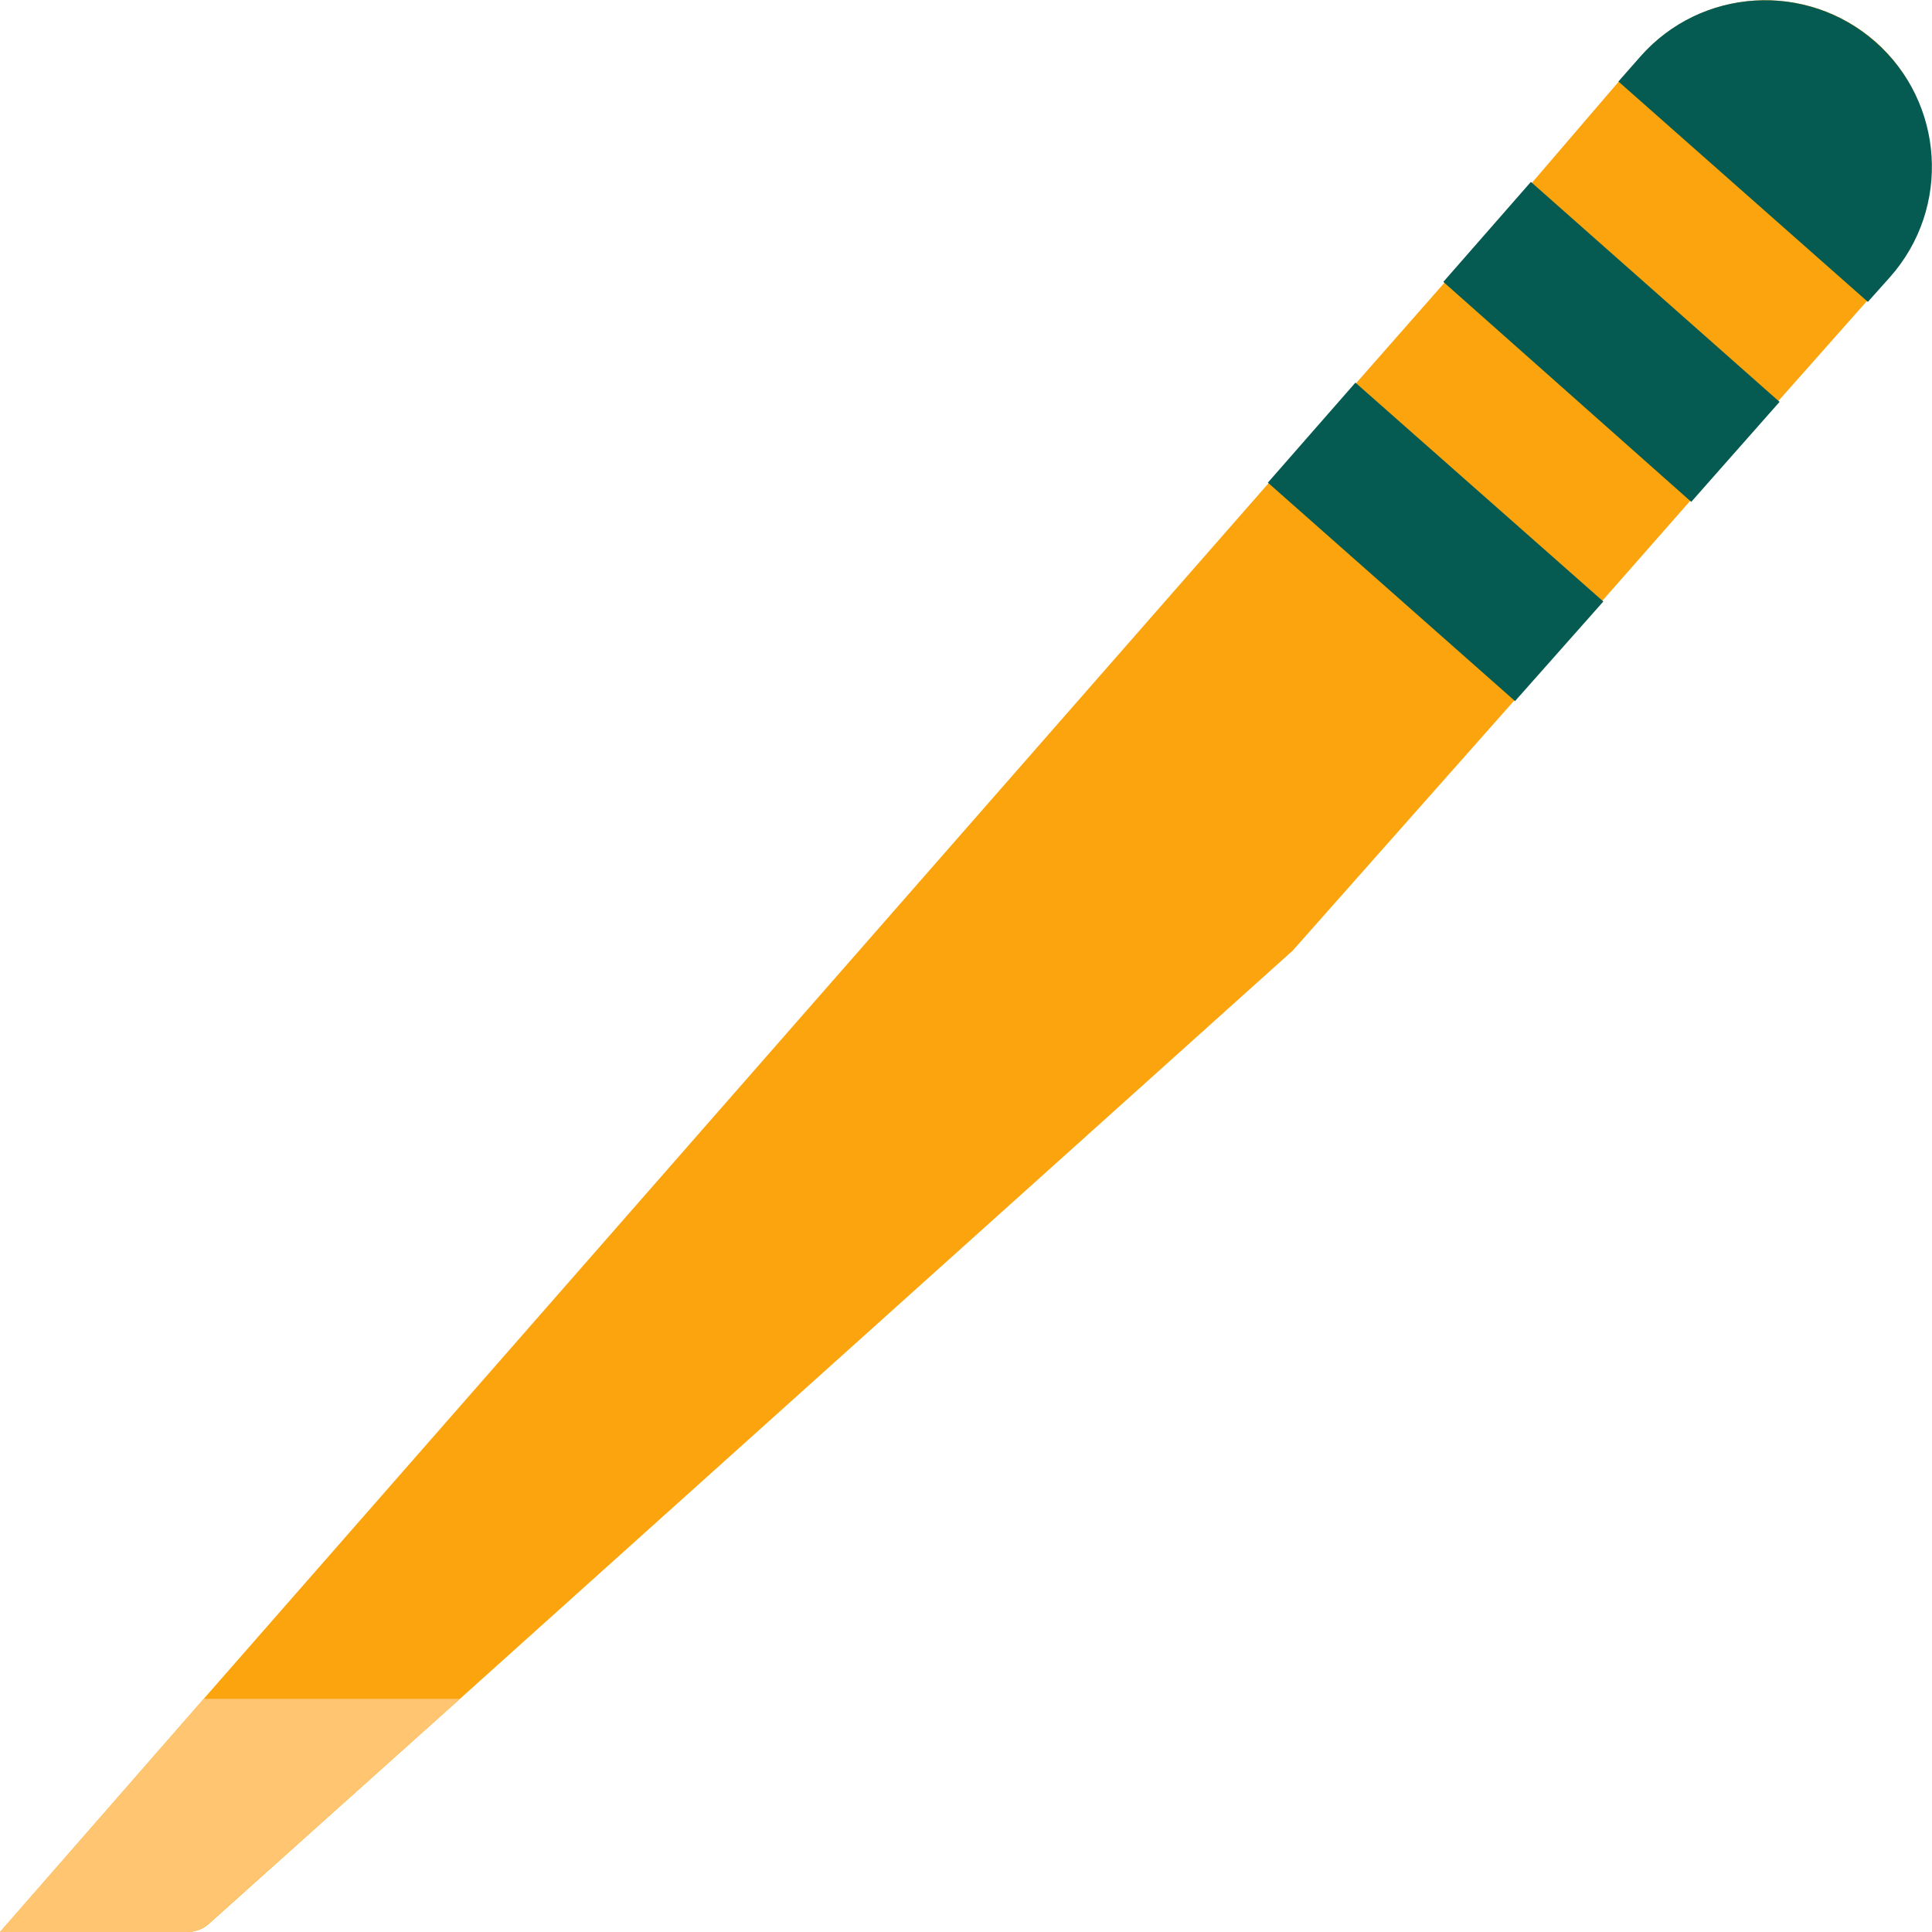
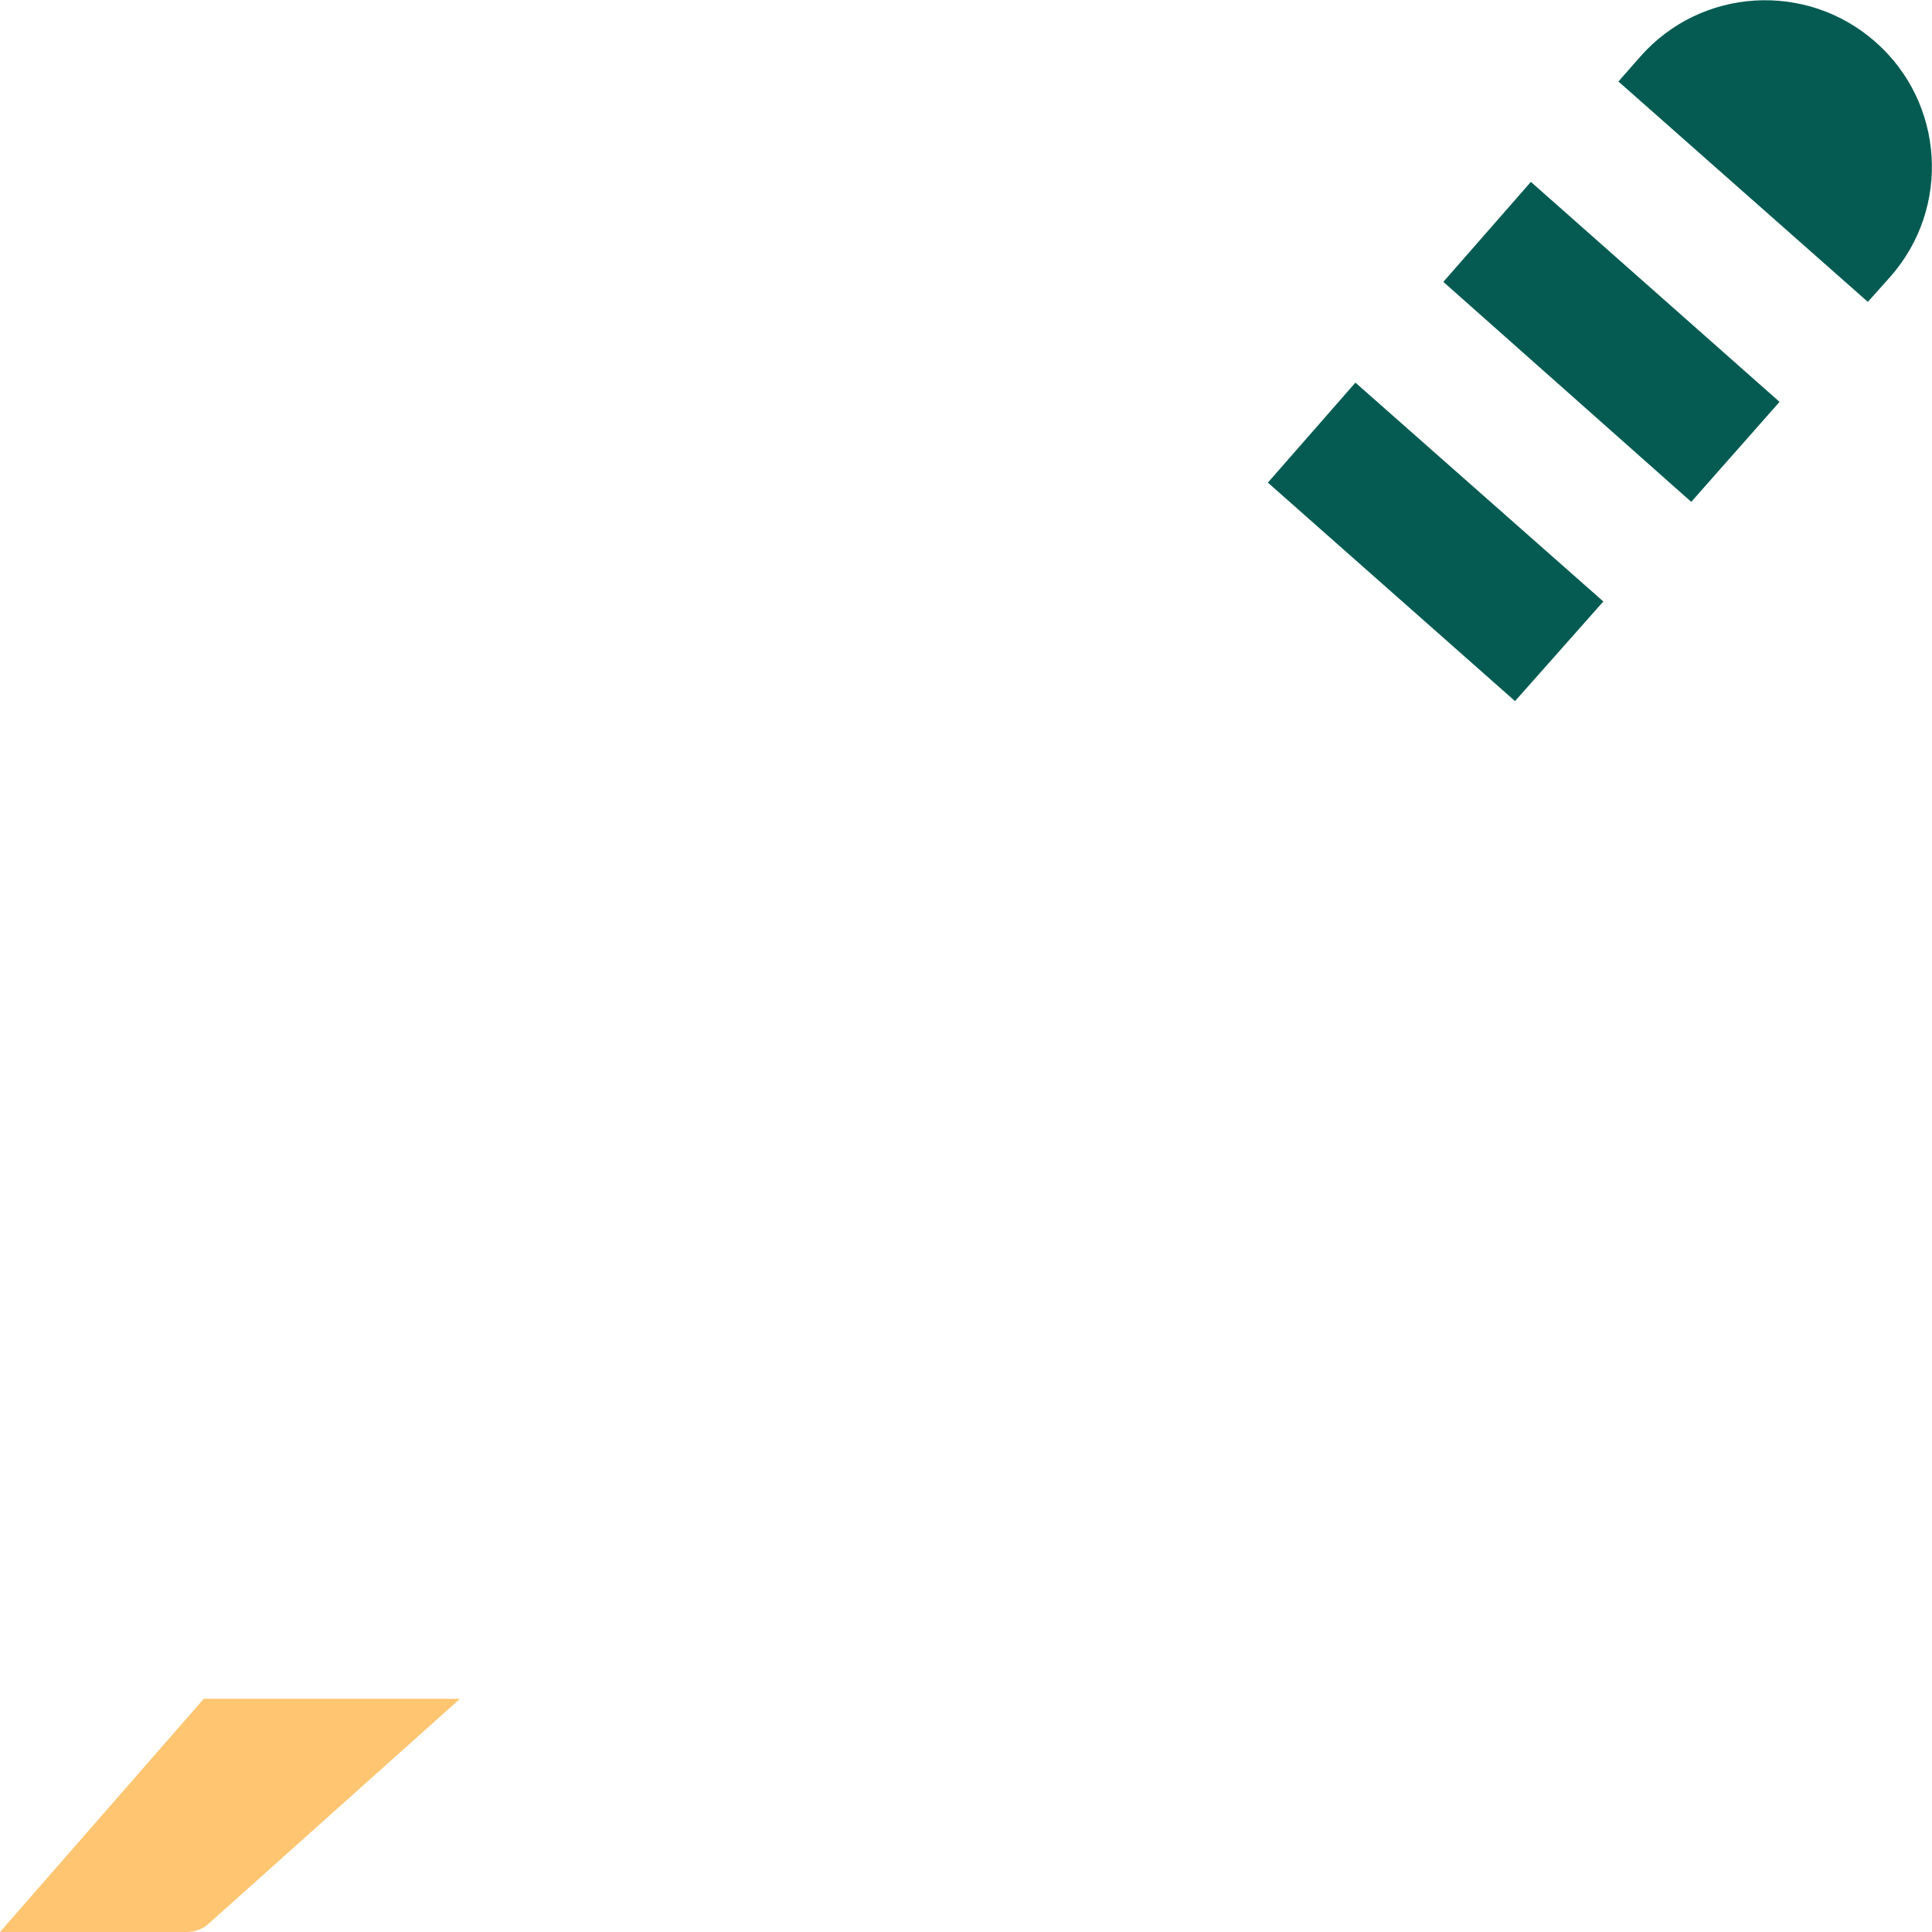
<svg xmlns="http://www.w3.org/2000/svg" id="Layer_1" x="0px" y="0px" viewBox="0 0 512 512" style="enable-background:new 0 0 512 512;" xml:space="preserve">
  <style type="text/css"> .st0{fill:#FCA40D;} .st1{fill:#FFC571;} .st2{fill:#055B51;} </style>
-   <path class="st0" d="M497.1,11.1c-18.3-16.1-46.2-14.4-62.3,3.9c0,0,0,0,0,0l-5.8,6.6l-22.9,26.7l-23.2,26.5l-23.3,26.5l-23.2,26.5 L54,450.2L0,512h49.6c2.2,0,4.3-0.8,5.9-2.3l66.4-59.5l220.7-198.3l59-66.6l23.4-26.5l23.3-26.5l23.4-26.5L495,79.5l5.9-6.6 C516.7,54.6,515,27.1,497.1,11.1z" />
  <path class="st1" d="M121.9,450.2l-66.5,59.5c-1.6,1.5-3.7,2.3-5.9,2.3H0l54-61.8H121.9L121.9,450.2z" />
  <g>
    <polygon class="st2" points="424.9,159.4 401.5,185.8 336,127.9 359.2,101.4 " />
    <polygon class="st2" points="471.6,106.5 448.2,133 382.5,74.7 405.7,48.2 " />
    <path class="st2" d="M500.9,73.4L495,80l-66.1-58.4l5.8-6.6c16.1-18.3,44-20,62.3-3.9C515.3,27.2,517.1,55.1,500.9,73.4z" />
  </g>
</svg>